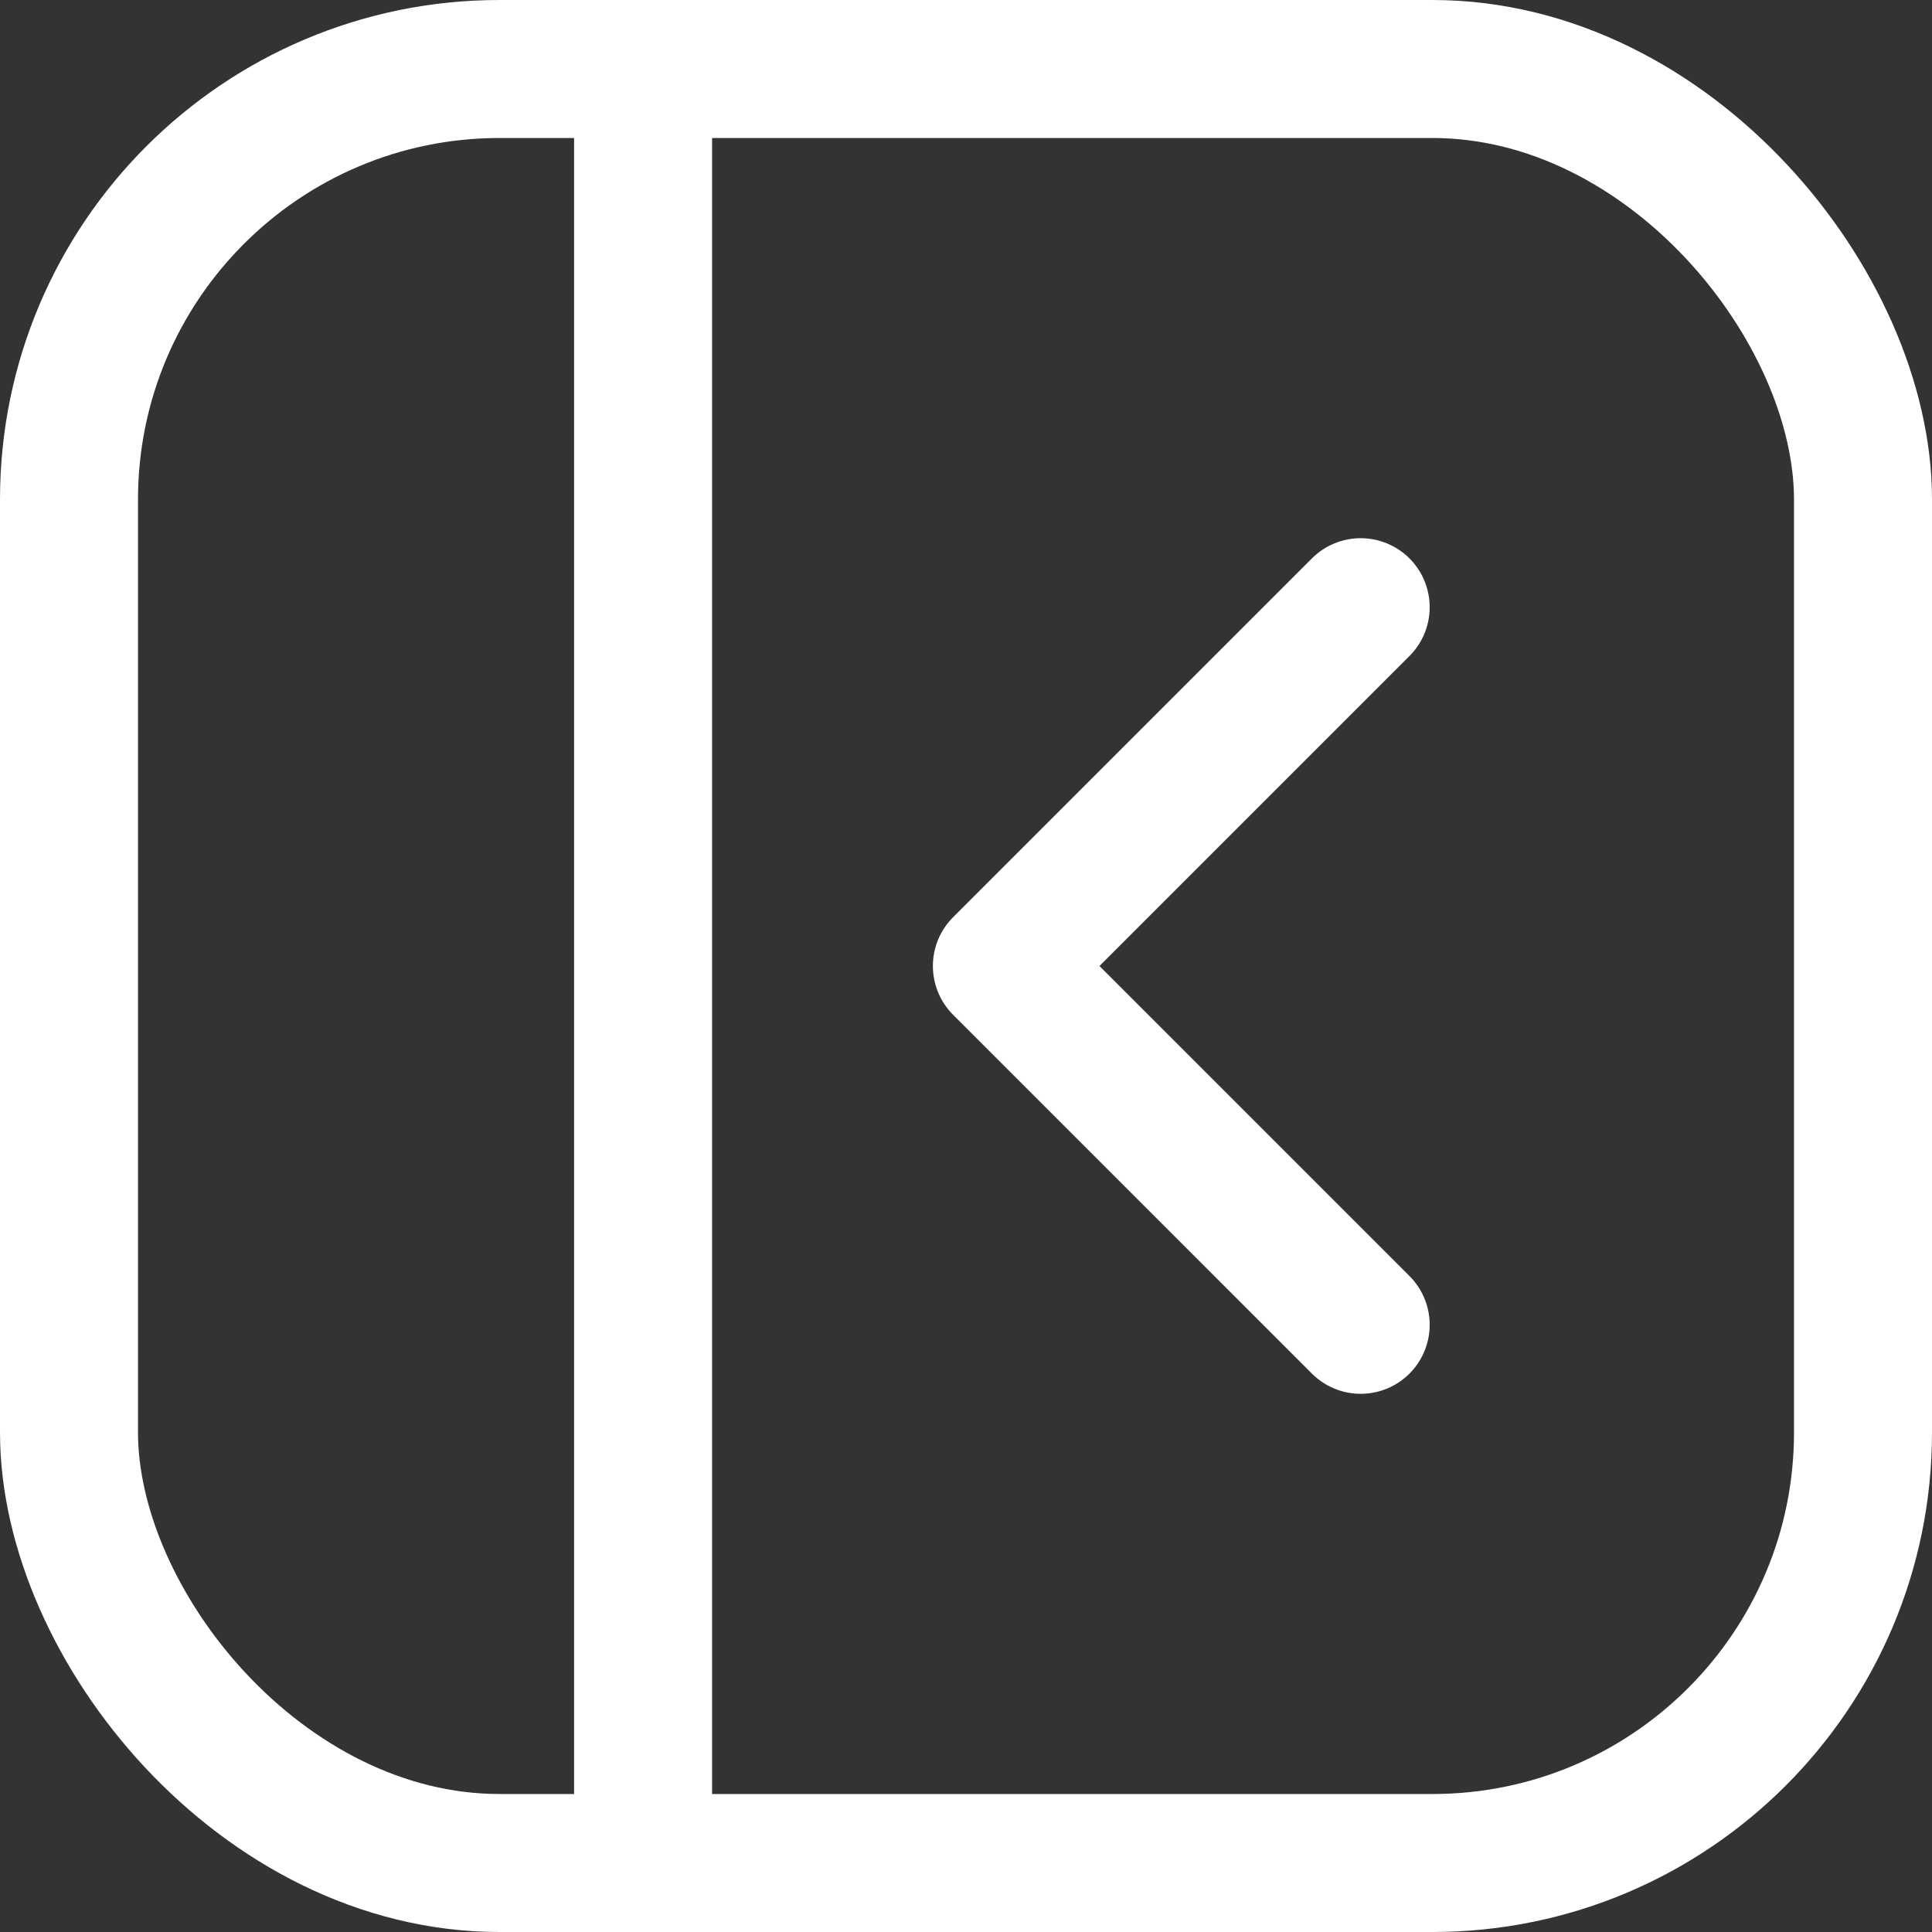
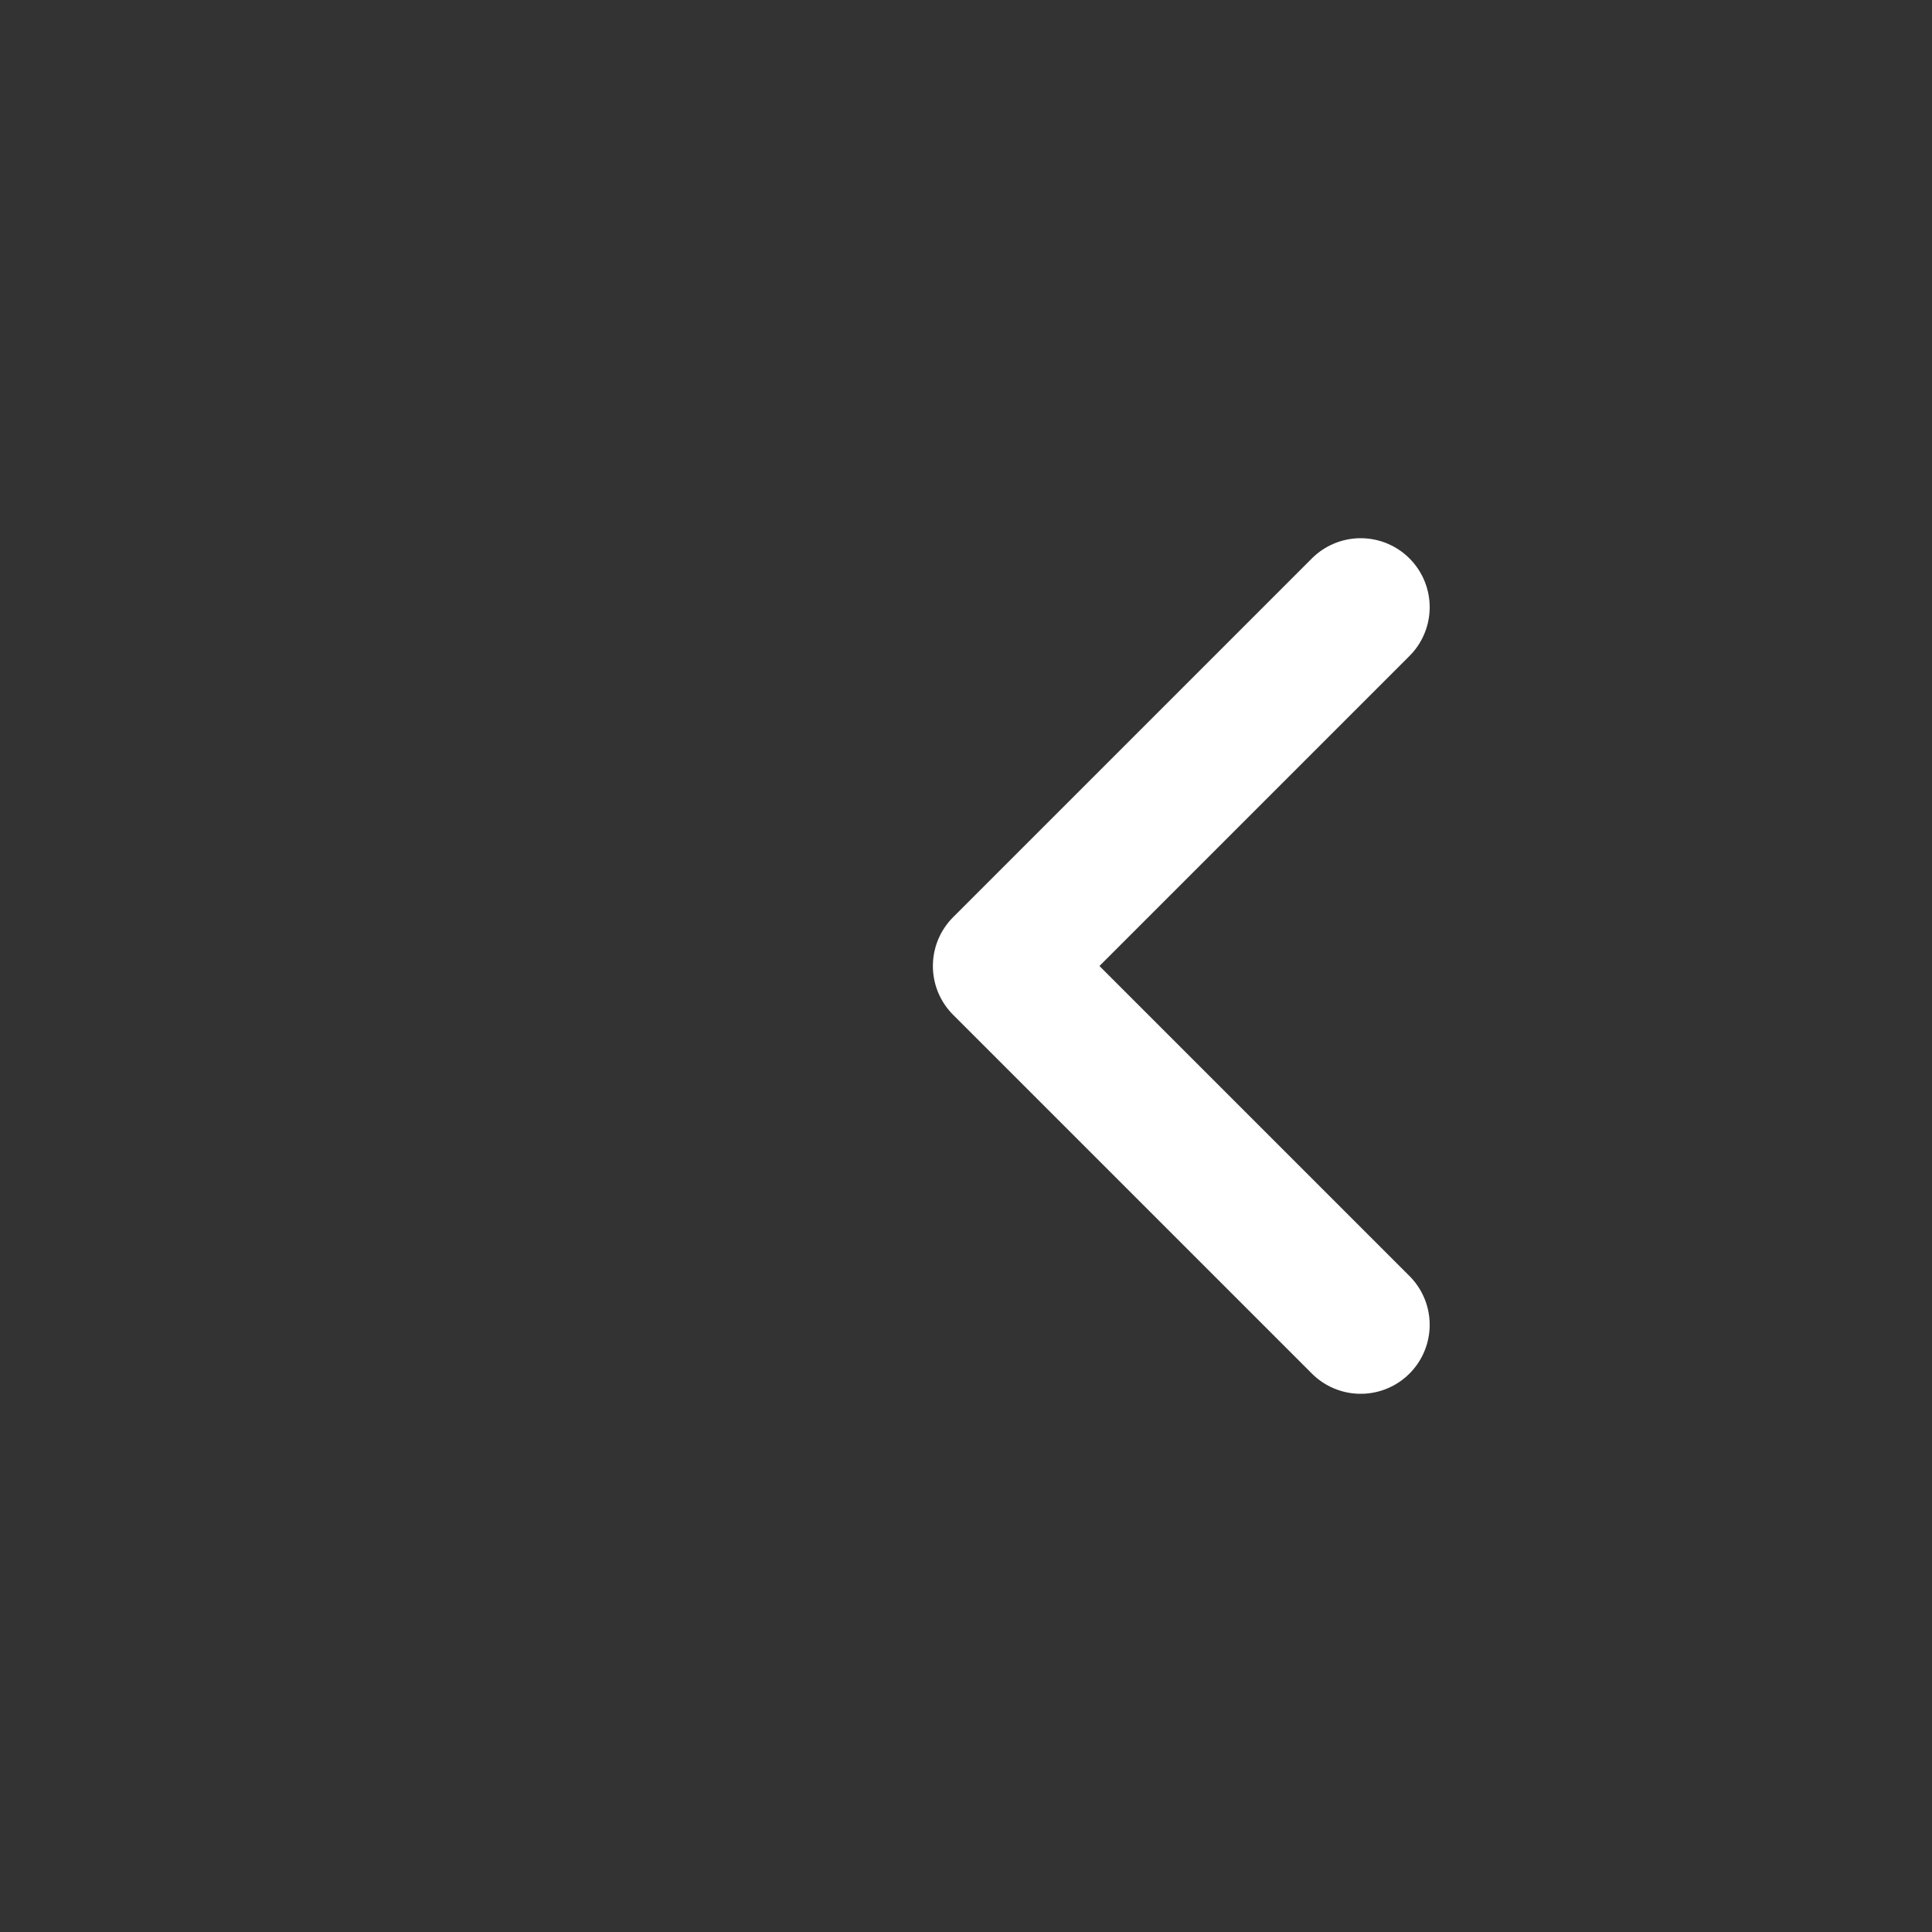
<svg xmlns="http://www.w3.org/2000/svg" viewBox="0 0 42 42">
  <rect x="0" y="0" width="42" height="42" fill="#333333" stroke="none" />
  <defs>
    <style>.cls-1,.cls-2{fill:none;stroke:#fff;stroke-width:3px;}.cls-1{stroke-miterlimit:10;}.cls-2{stroke-linecap:round;stroke-linejoin:round;}</style>
  </defs>
  <title>ucas-toggler</title>
  <g id="Layer_2" data-name="Layer 2">
    <g id="Layer_1-2" data-name="Layer 1">
-       <rect class="cls-1" x="1.5" y="1.5" width="39" height="39" rx="9.36" />
-       <line class="cls-1" x1="13.98" y1="1.5" x2="13.98" y2="40.5" />
      <polyline class="cls-2" points="29.58 28.8 21.78 21 29.58 13.2" />
    </g>
  </g>
</svg>